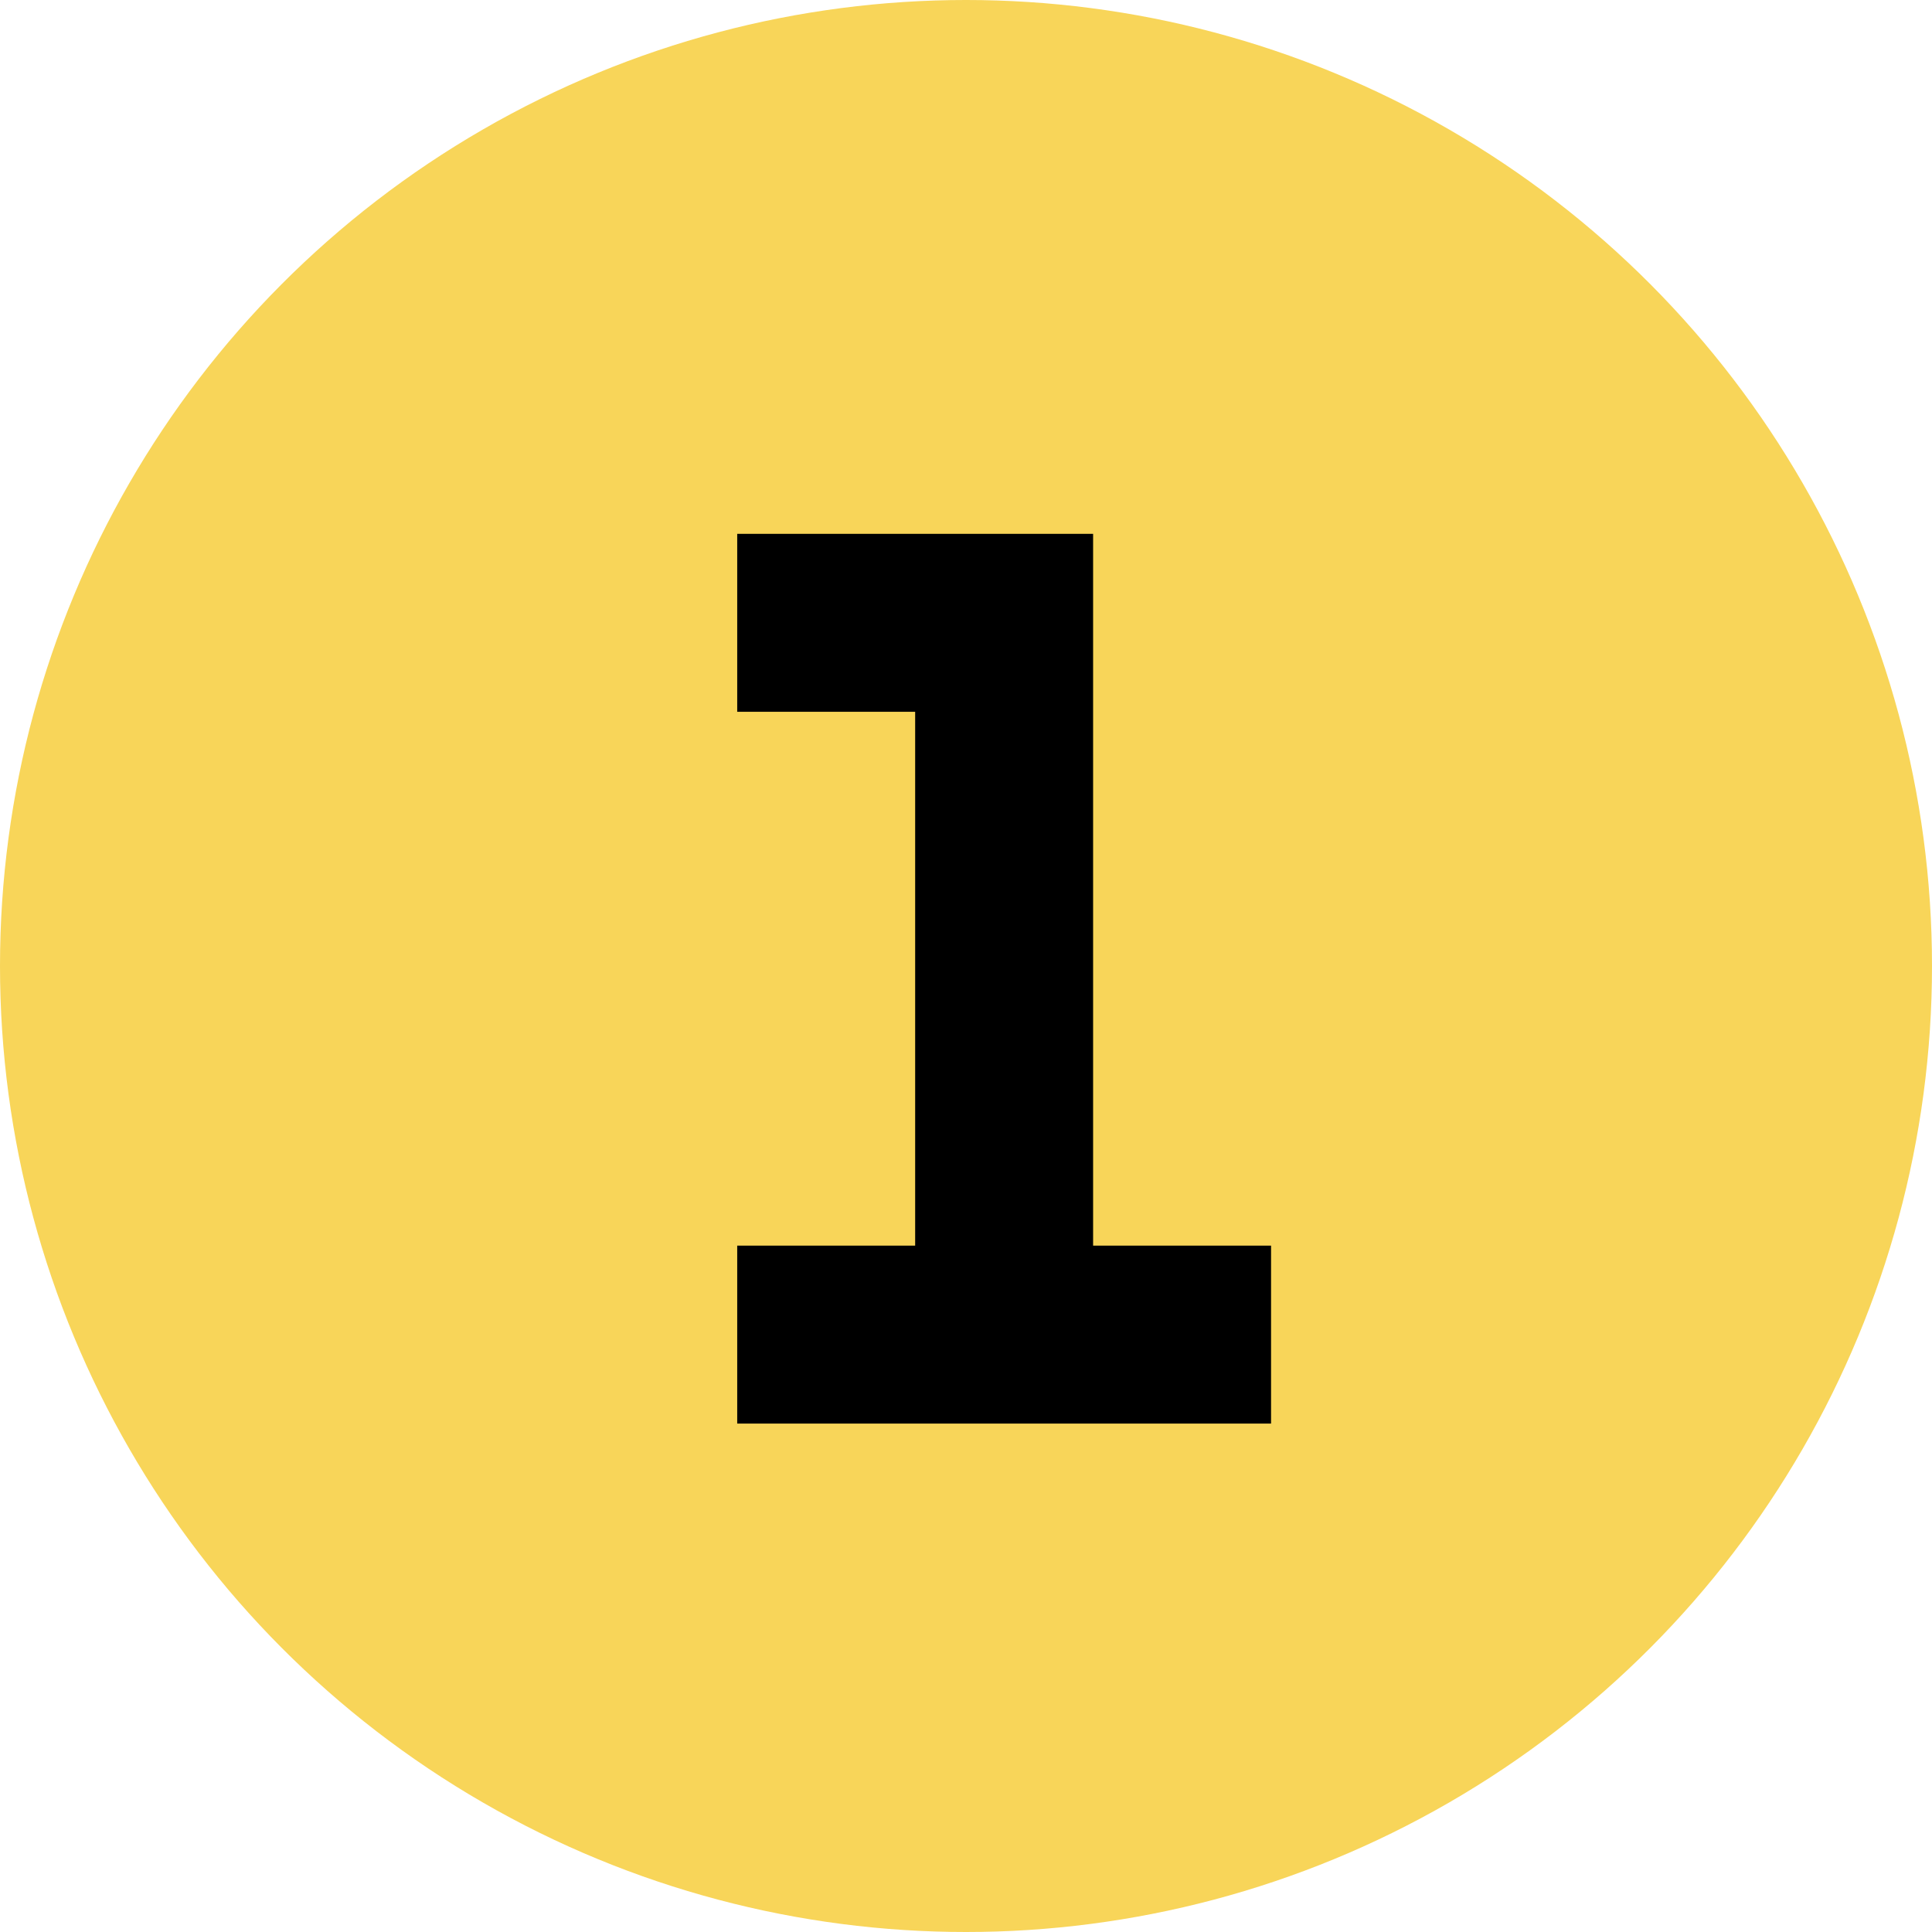
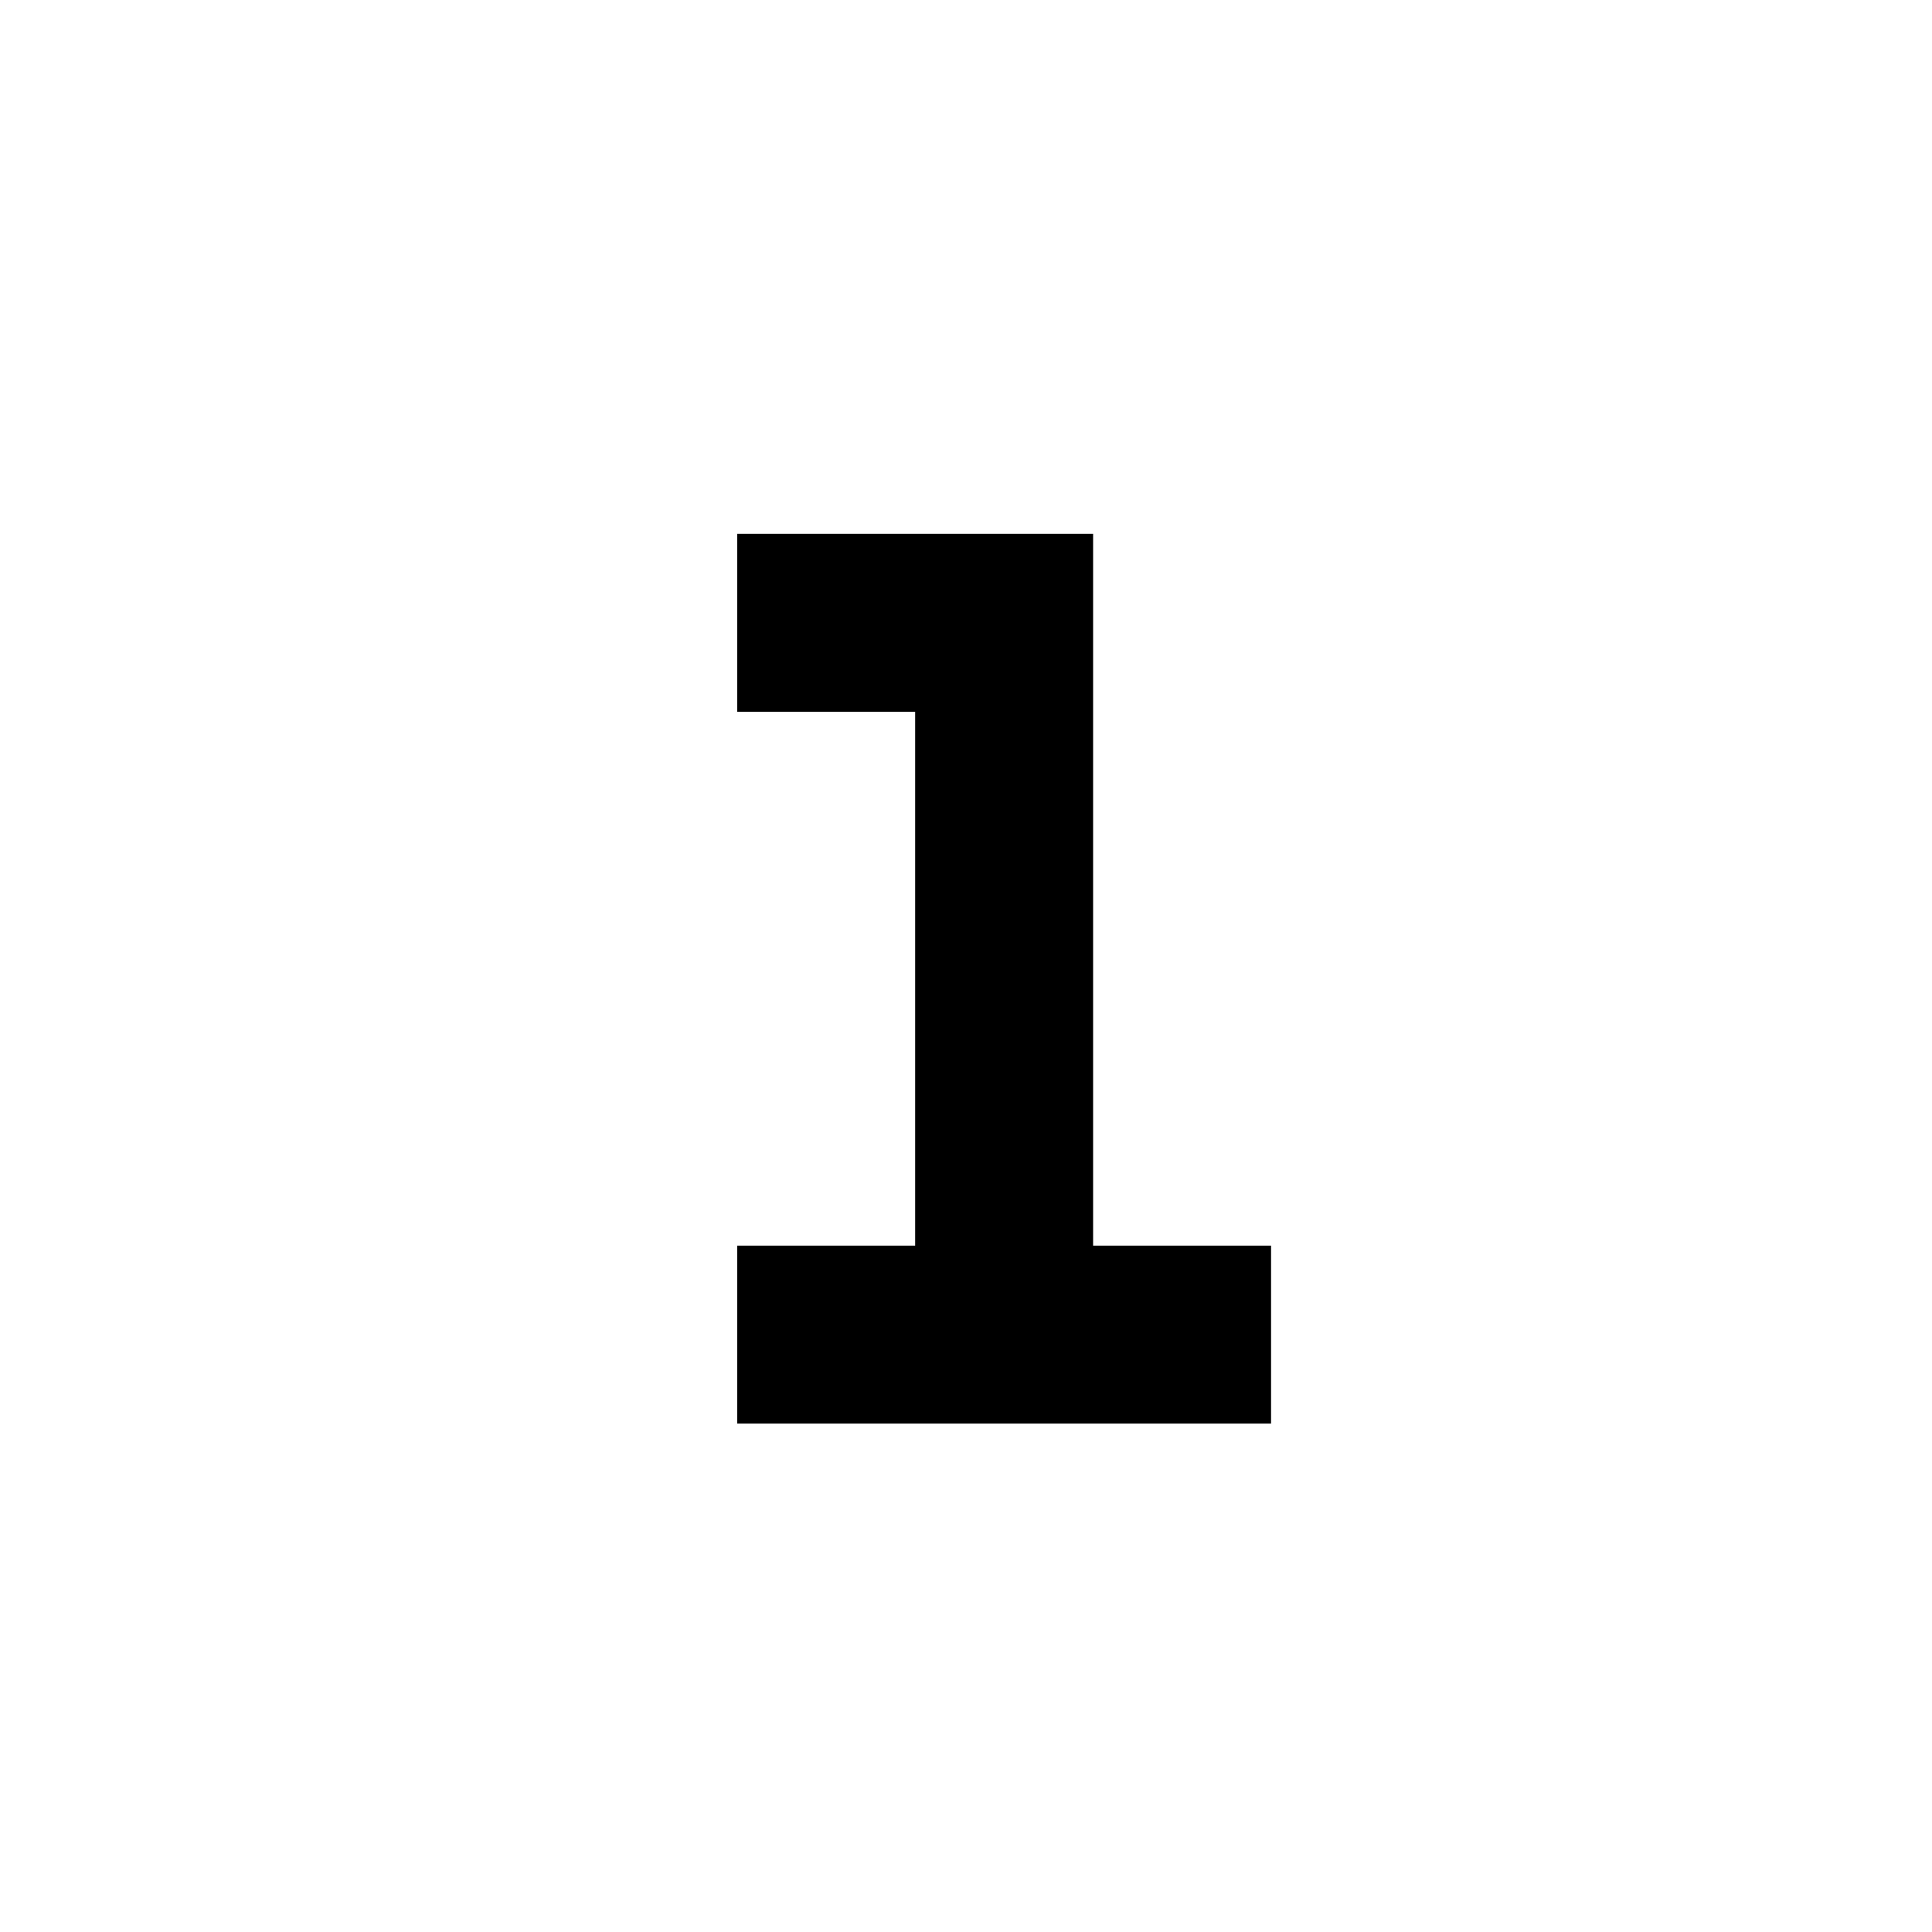
<svg xmlns="http://www.w3.org/2000/svg" width="76" height="76" viewBox="0 0 76 76" fill="none">
-   <circle cx="38" cy="38" r="38" fill="#F8D559" />
  <path fill-rule="evenodd" clip-rule="evenodd" d="M29 21H43V28V49H50V56H29V49H36V28H29V21Z" fill="black" />
</svg>